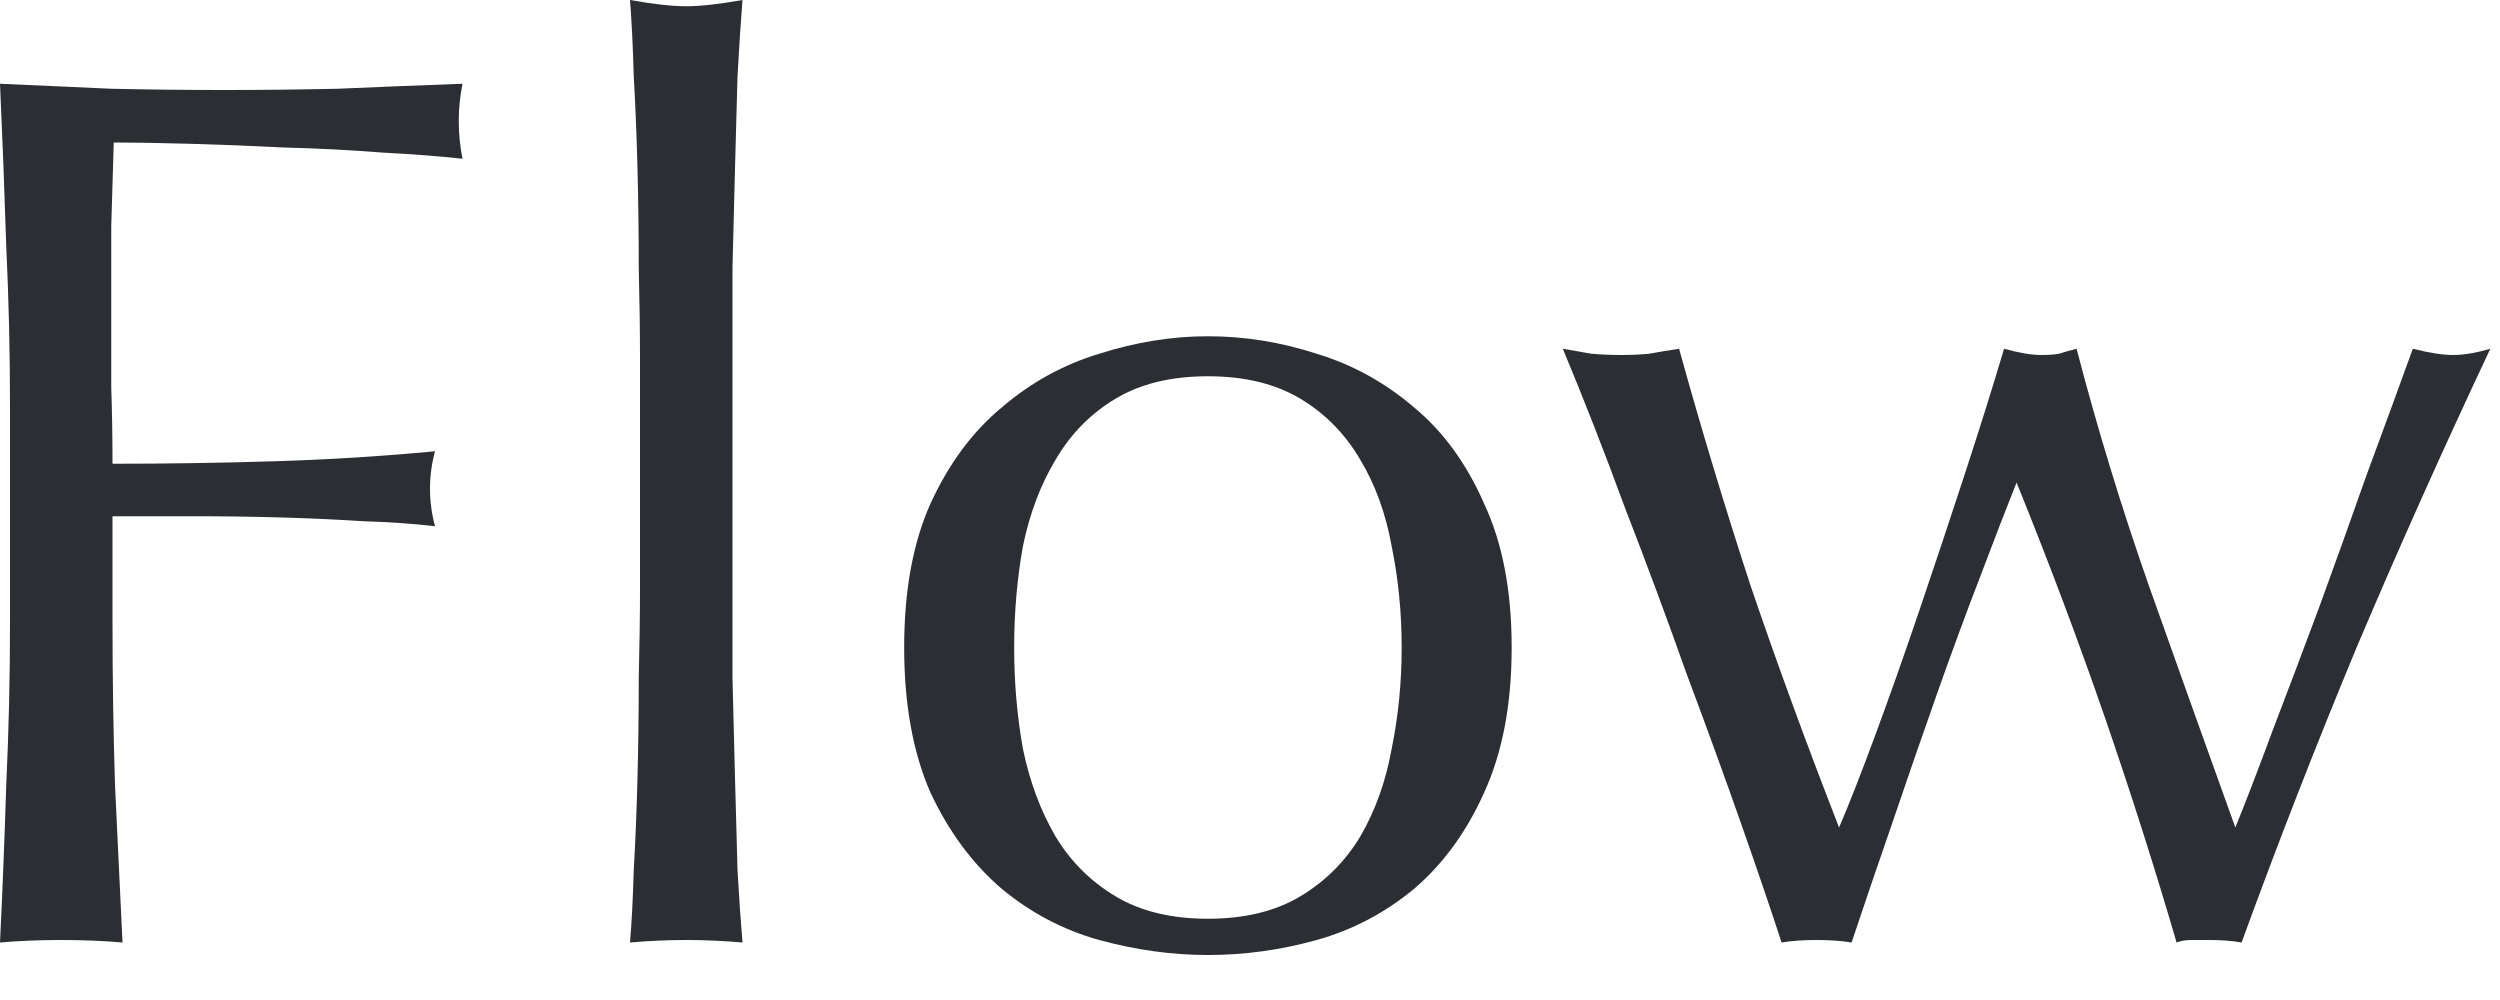
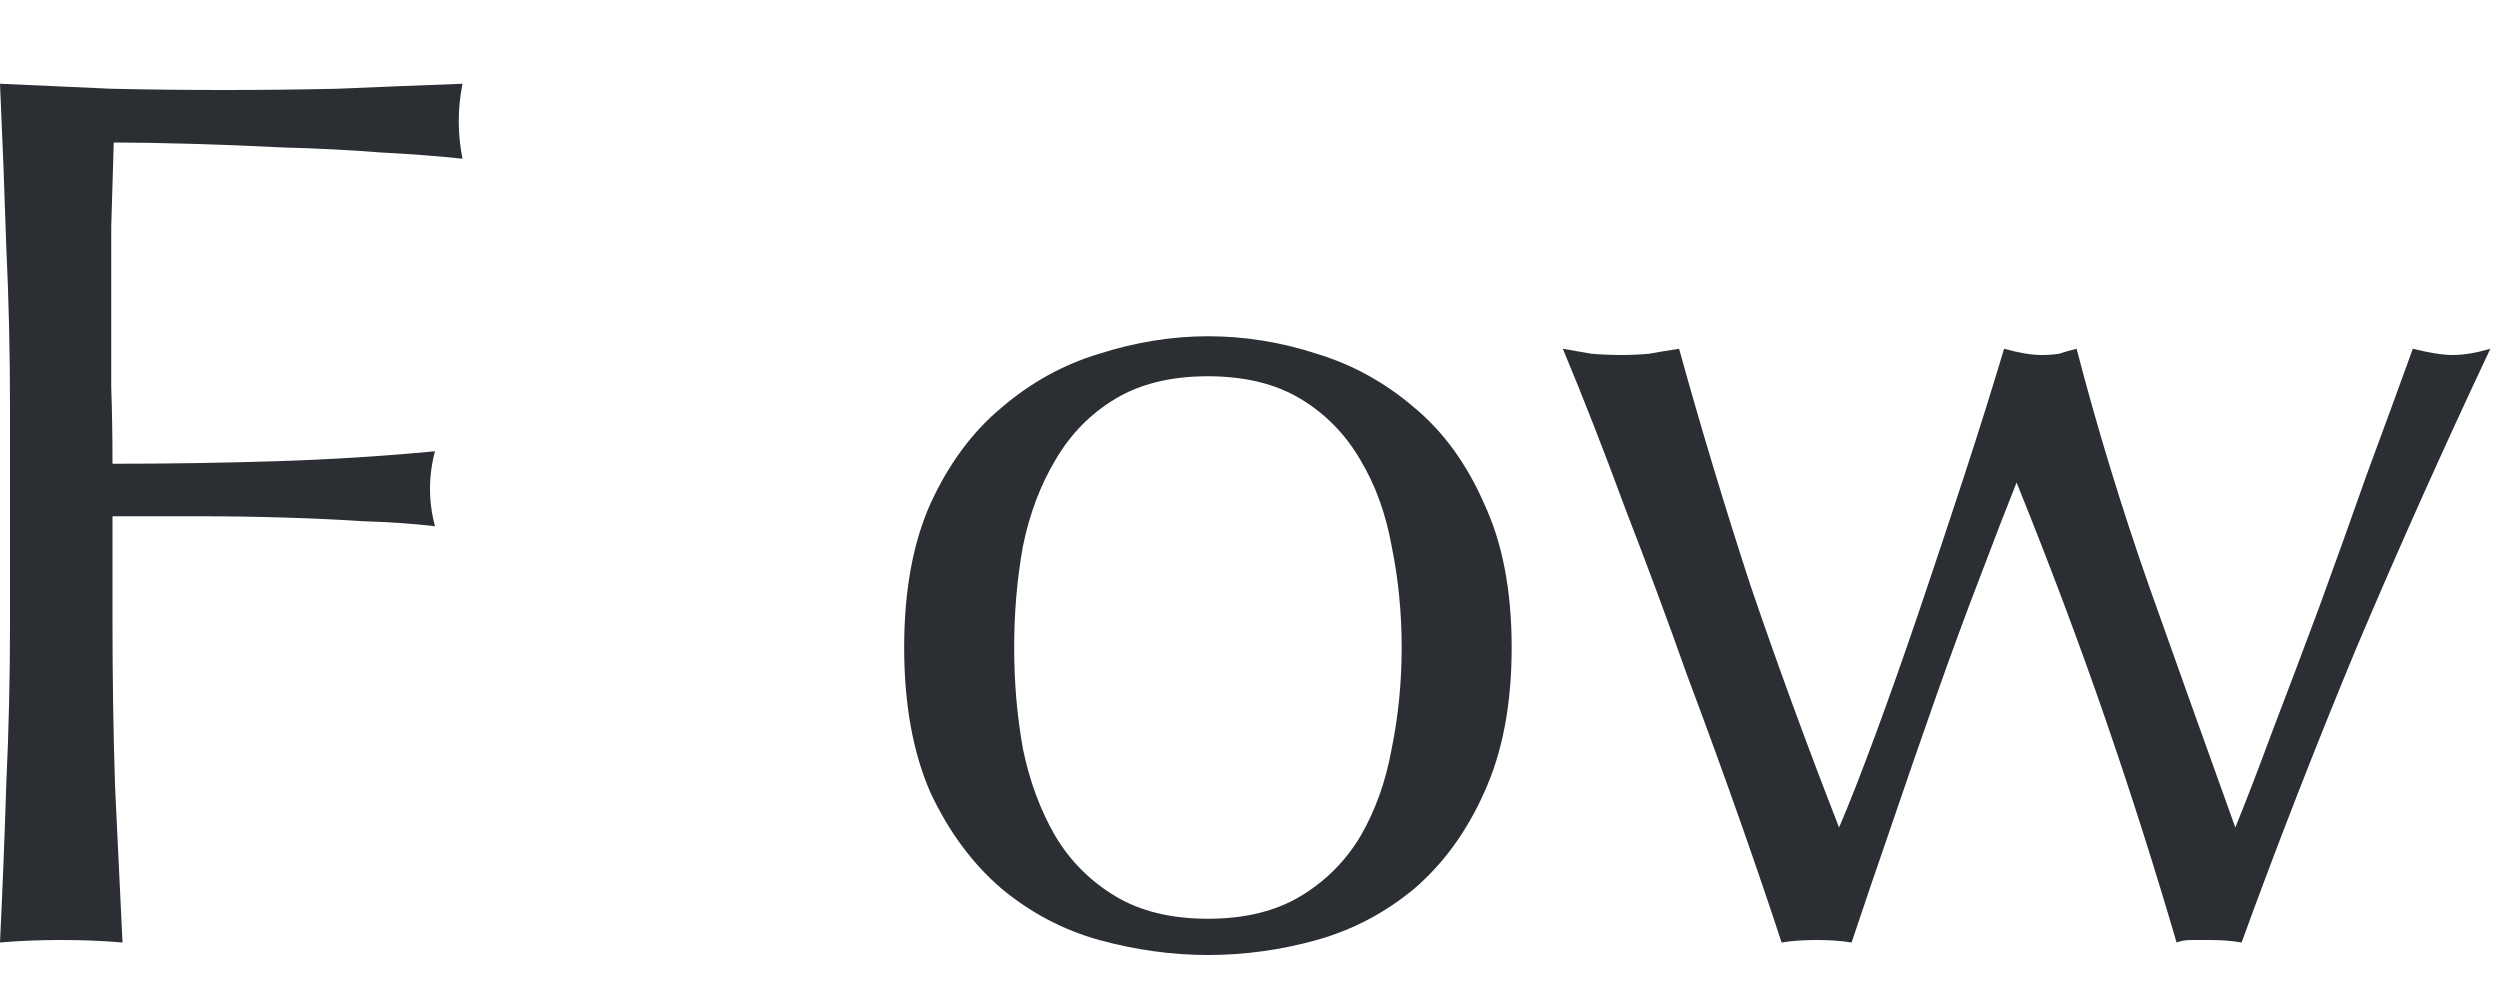
<svg xmlns="http://www.w3.org/2000/svg" width="30" height="12" viewBox="0 0 30 12" fill="none">
  <path d="M21.379 11.31C21.259 10.94 21.099 10.47 20.899 9.9C20.699 9.33 20.479 8.725 20.239 8.085C20.009 7.435 19.764 6.775 19.504 6.105C19.254 5.425 19.004 4.785 18.754 4.185C18.874 4.205 18.989 4.225 19.099 4.245C19.219 4.255 19.339 4.26 19.459 4.26C19.569 4.26 19.679 4.255 19.789 4.245C19.899 4.225 20.019 4.205 20.149 4.185C20.409 5.125 20.694 6.07 21.004 7.02C21.324 7.96 21.679 8.93 22.069 9.93C22.189 9.65 22.334 9.28 22.504 8.82C22.674 8.36 22.849 7.865 23.029 7.335C23.209 6.805 23.389 6.265 23.569 5.715C23.749 5.165 23.909 4.655 24.049 4.185C24.229 4.235 24.379 4.26 24.499 4.26C24.579 4.26 24.649 4.255 24.709 4.245C24.769 4.225 24.839 4.205 24.919 4.185C25.169 5.145 25.459 6.095 25.789 7.035C26.119 7.965 26.464 8.93 26.824 9.93C26.954 9.61 27.104 9.22 27.274 8.76C27.454 8.29 27.639 7.8 27.829 7.29C28.019 6.77 28.209 6.24 28.399 5.7C28.599 5.16 28.784 4.655 28.954 4.185C29.154 4.235 29.314 4.26 29.434 4.26C29.564 4.26 29.714 4.235 29.884 4.185C29.314 5.395 28.779 6.59 28.279 7.77C27.789 8.95 27.329 10.13 26.899 11.31C26.789 11.29 26.659 11.28 26.509 11.28C26.439 11.28 26.369 11.28 26.299 11.28C26.229 11.28 26.169 11.29 26.119 11.31C25.859 10.42 25.574 9.525 25.264 8.625C24.954 7.725 24.599 6.78 24.199 5.79C24.079 6.09 23.934 6.465 23.764 6.915C23.594 7.355 23.419 7.83 23.239 8.34C23.059 8.85 22.879 9.37 22.699 9.9C22.519 10.42 22.359 10.89 22.219 11.31C22.099 11.29 21.959 11.28 21.799 11.28C21.639 11.28 21.499 11.29 21.379 11.31Z" fill="#2B2E33" />
  <path d="M12.17 7.77C12.17 8.19 12.205 8.595 12.275 8.985C12.355 9.375 12.485 9.725 12.665 10.035C12.845 10.335 13.085 10.575 13.385 10.755C13.685 10.935 14.055 11.025 14.495 11.025C14.935 11.025 15.305 10.935 15.605 10.755C15.905 10.575 16.145 10.335 16.325 10.035C16.505 9.725 16.63 9.375 16.7 8.985C16.78 8.595 16.82 8.19 16.82 7.77C16.82 7.35 16.78 6.945 16.7 6.555C16.63 6.165 16.505 5.82 16.325 5.52C16.145 5.21 15.905 4.965 15.605 4.785C15.305 4.605 14.935 4.515 14.495 4.515C14.055 4.515 13.685 4.605 13.385 4.785C13.085 4.965 12.845 5.21 12.665 5.52C12.485 5.82 12.355 6.165 12.275 6.555C12.205 6.945 12.17 7.35 12.17 7.77ZM10.85 7.77C10.85 7.09 10.955 6.515 11.165 6.045C11.385 5.565 11.67 5.18 12.02 4.89C12.37 4.59 12.76 4.375 13.19 4.245C13.63 4.105 14.065 4.035 14.495 4.035C14.935 4.035 15.37 4.105 15.8 4.245C16.23 4.375 16.62 4.59 16.97 4.89C17.32 5.18 17.6 5.565 17.81 6.045C18.03 6.515 18.14 7.09 18.14 7.77C18.14 8.45 18.03 9.03 17.81 9.51C17.6 9.98 17.32 10.365 16.97 10.665C16.62 10.955 16.23 11.16 15.8 11.28C15.37 11.4 14.935 11.46 14.495 11.46C14.065 11.46 13.63 11.4 13.19 11.28C12.76 11.16 12.37 10.955 12.02 10.665C11.67 10.365 11.385 9.98 11.165 9.51C10.955 9.03 10.85 8.45 10.85 7.77Z" fill="#2B2E33" />
-   <path d="M7.68 4.32C7.68 3.98 7.675 3.61 7.665 3.21C7.665 2.81 7.66 2.415 7.65 2.025C7.64 1.635 7.625 1.265 7.605 0.915C7.595 0.555 7.58 0.25 7.56 0C7.84 0.05 8.065 0.075 8.235 0.075C8.405 0.075 8.63 0.05 8.91 0C8.89 0.25 8.87 0.555 8.85 0.915C8.84 1.265 8.83 1.635 8.82 2.025C8.81 2.415 8.8 2.81 8.79 3.21C8.79 3.61 8.79 3.98 8.79 4.32V7.035C8.79 7.375 8.79 7.745 8.79 8.145C8.8 8.545 8.81 8.94 8.82 9.33C8.83 9.72 8.84 10.09 8.85 10.44C8.87 10.79 8.89 11.08 8.91 11.31C8.68 11.29 8.455 11.28 8.235 11.28C8.015 11.28 7.79 11.29 7.56 11.31C7.58 11.08 7.595 10.79 7.605 10.44C7.625 10.09 7.64 9.72 7.65 9.33C7.66 8.94 7.665 8.545 7.665 8.145C7.675 7.745 7.68 7.375 7.68 7.035V4.32Z" fill="#2B2E33" />
  <path d="M0.12 4.89C0.12 4.23 0.105 3.585 0.075 2.955C0.055 2.315 0.03 1.665 0 1.005C0.45 1.025 0.895 1.045 1.335 1.065C1.785 1.075 2.235 1.08 2.685 1.08C3.135 1.08 3.59 1.075 4.05 1.065C4.51 1.045 5.01 1.025 5.55 1.005C5.52 1.155 5.505 1.305 5.505 1.455C5.505 1.605 5.52 1.755 5.55 1.905C5.28 1.875 4.955 1.85 4.575 1.83C4.195 1.8 3.805 1.78 3.405 1.77C3.015 1.75 2.635 1.735 2.265 1.725C1.905 1.715 1.605 1.71 1.365 1.71C1.355 2.06 1.345 2.395 1.335 2.715C1.335 3.035 1.335 3.355 1.335 3.675C1.335 4.025 1.335 4.35 1.335 4.65C1.345 4.94 1.35 5.245 1.35 5.565C2.01 5.565 2.66 5.555 3.3 5.535C3.95 5.515 4.59 5.475 5.22 5.415C5.18 5.565 5.16 5.715 5.16 5.865C5.16 6.015 5.18 6.165 5.22 6.315C4.97 6.285 4.685 6.265 4.365 6.255C4.055 6.235 3.73 6.22 3.39 6.21C3.05 6.2 2.705 6.195 2.355 6.195C2.005 6.195 1.67 6.195 1.35 6.195V7.47C1.35 8.13 1.36 8.78 1.38 9.42C1.41 10.06 1.44 10.69 1.47 11.31C1.24 11.29 0.995 11.28 0.735 11.28C0.475 11.28 0.23 11.29 0 11.31C0.03 10.69 0.055 10.06 0.075 9.42C0.105 8.78 0.12 8.13 0.12 7.47V4.89Z" fill="#2B2E33" />
</svg>